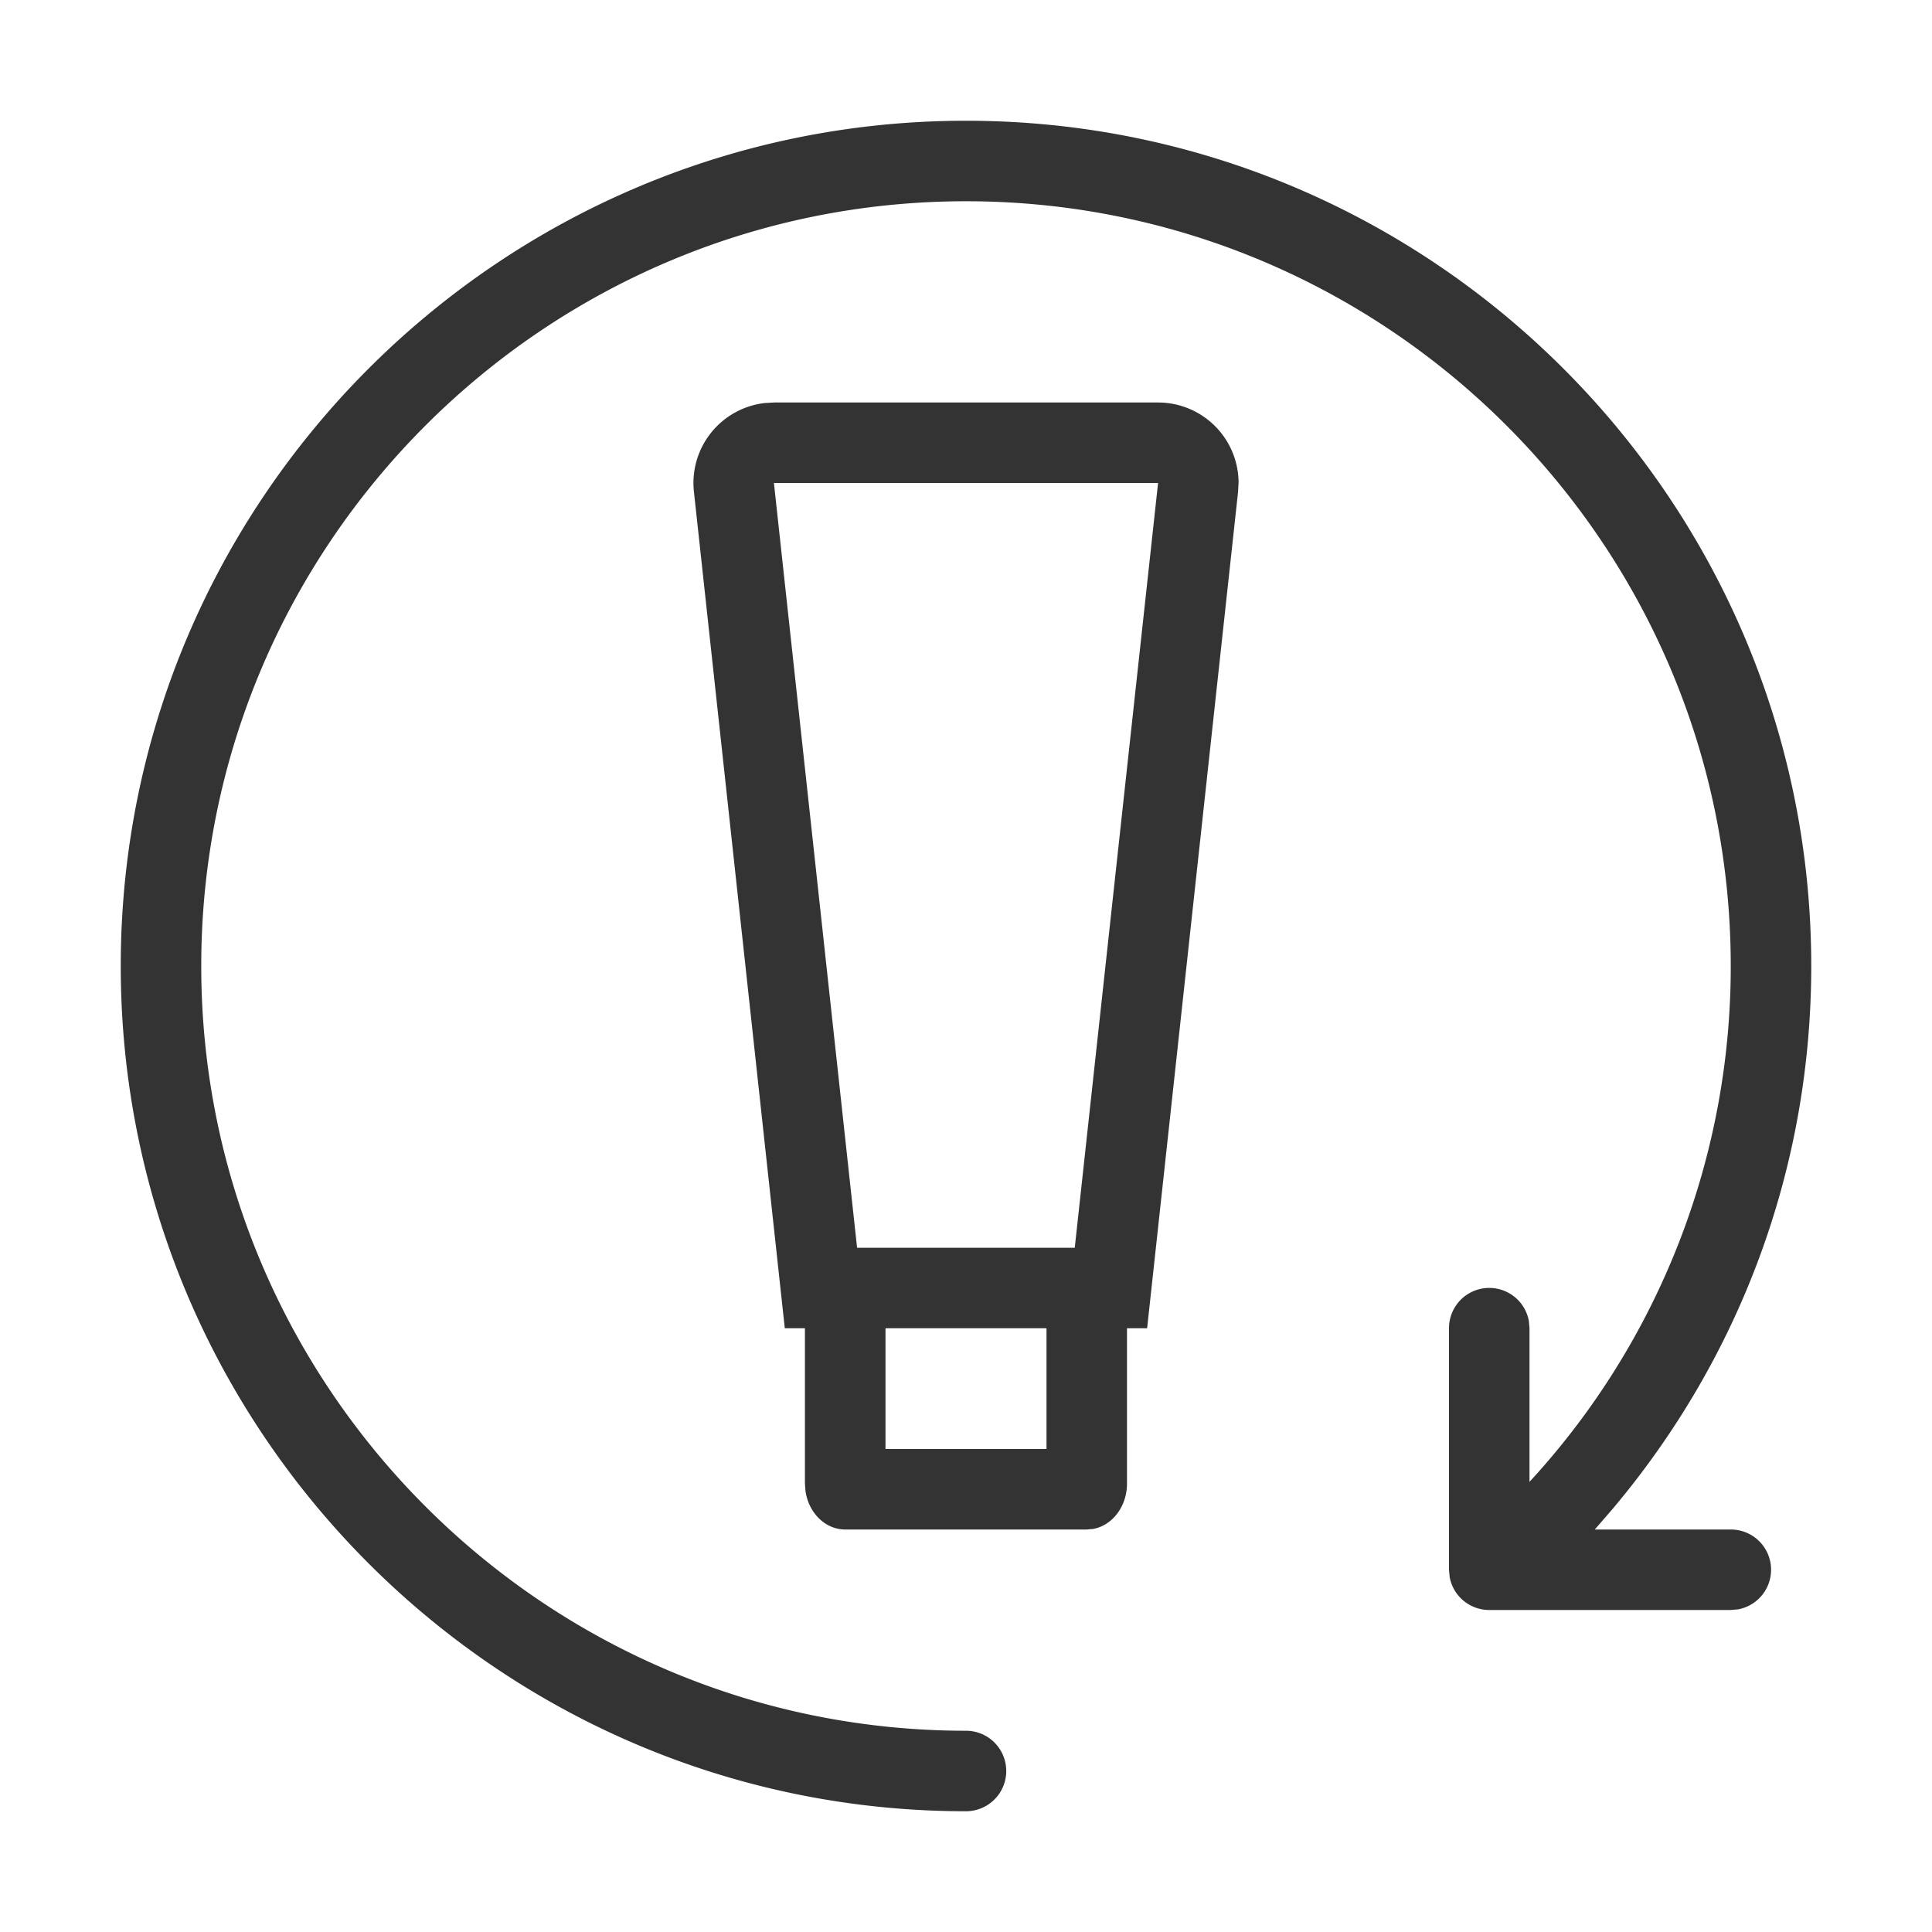
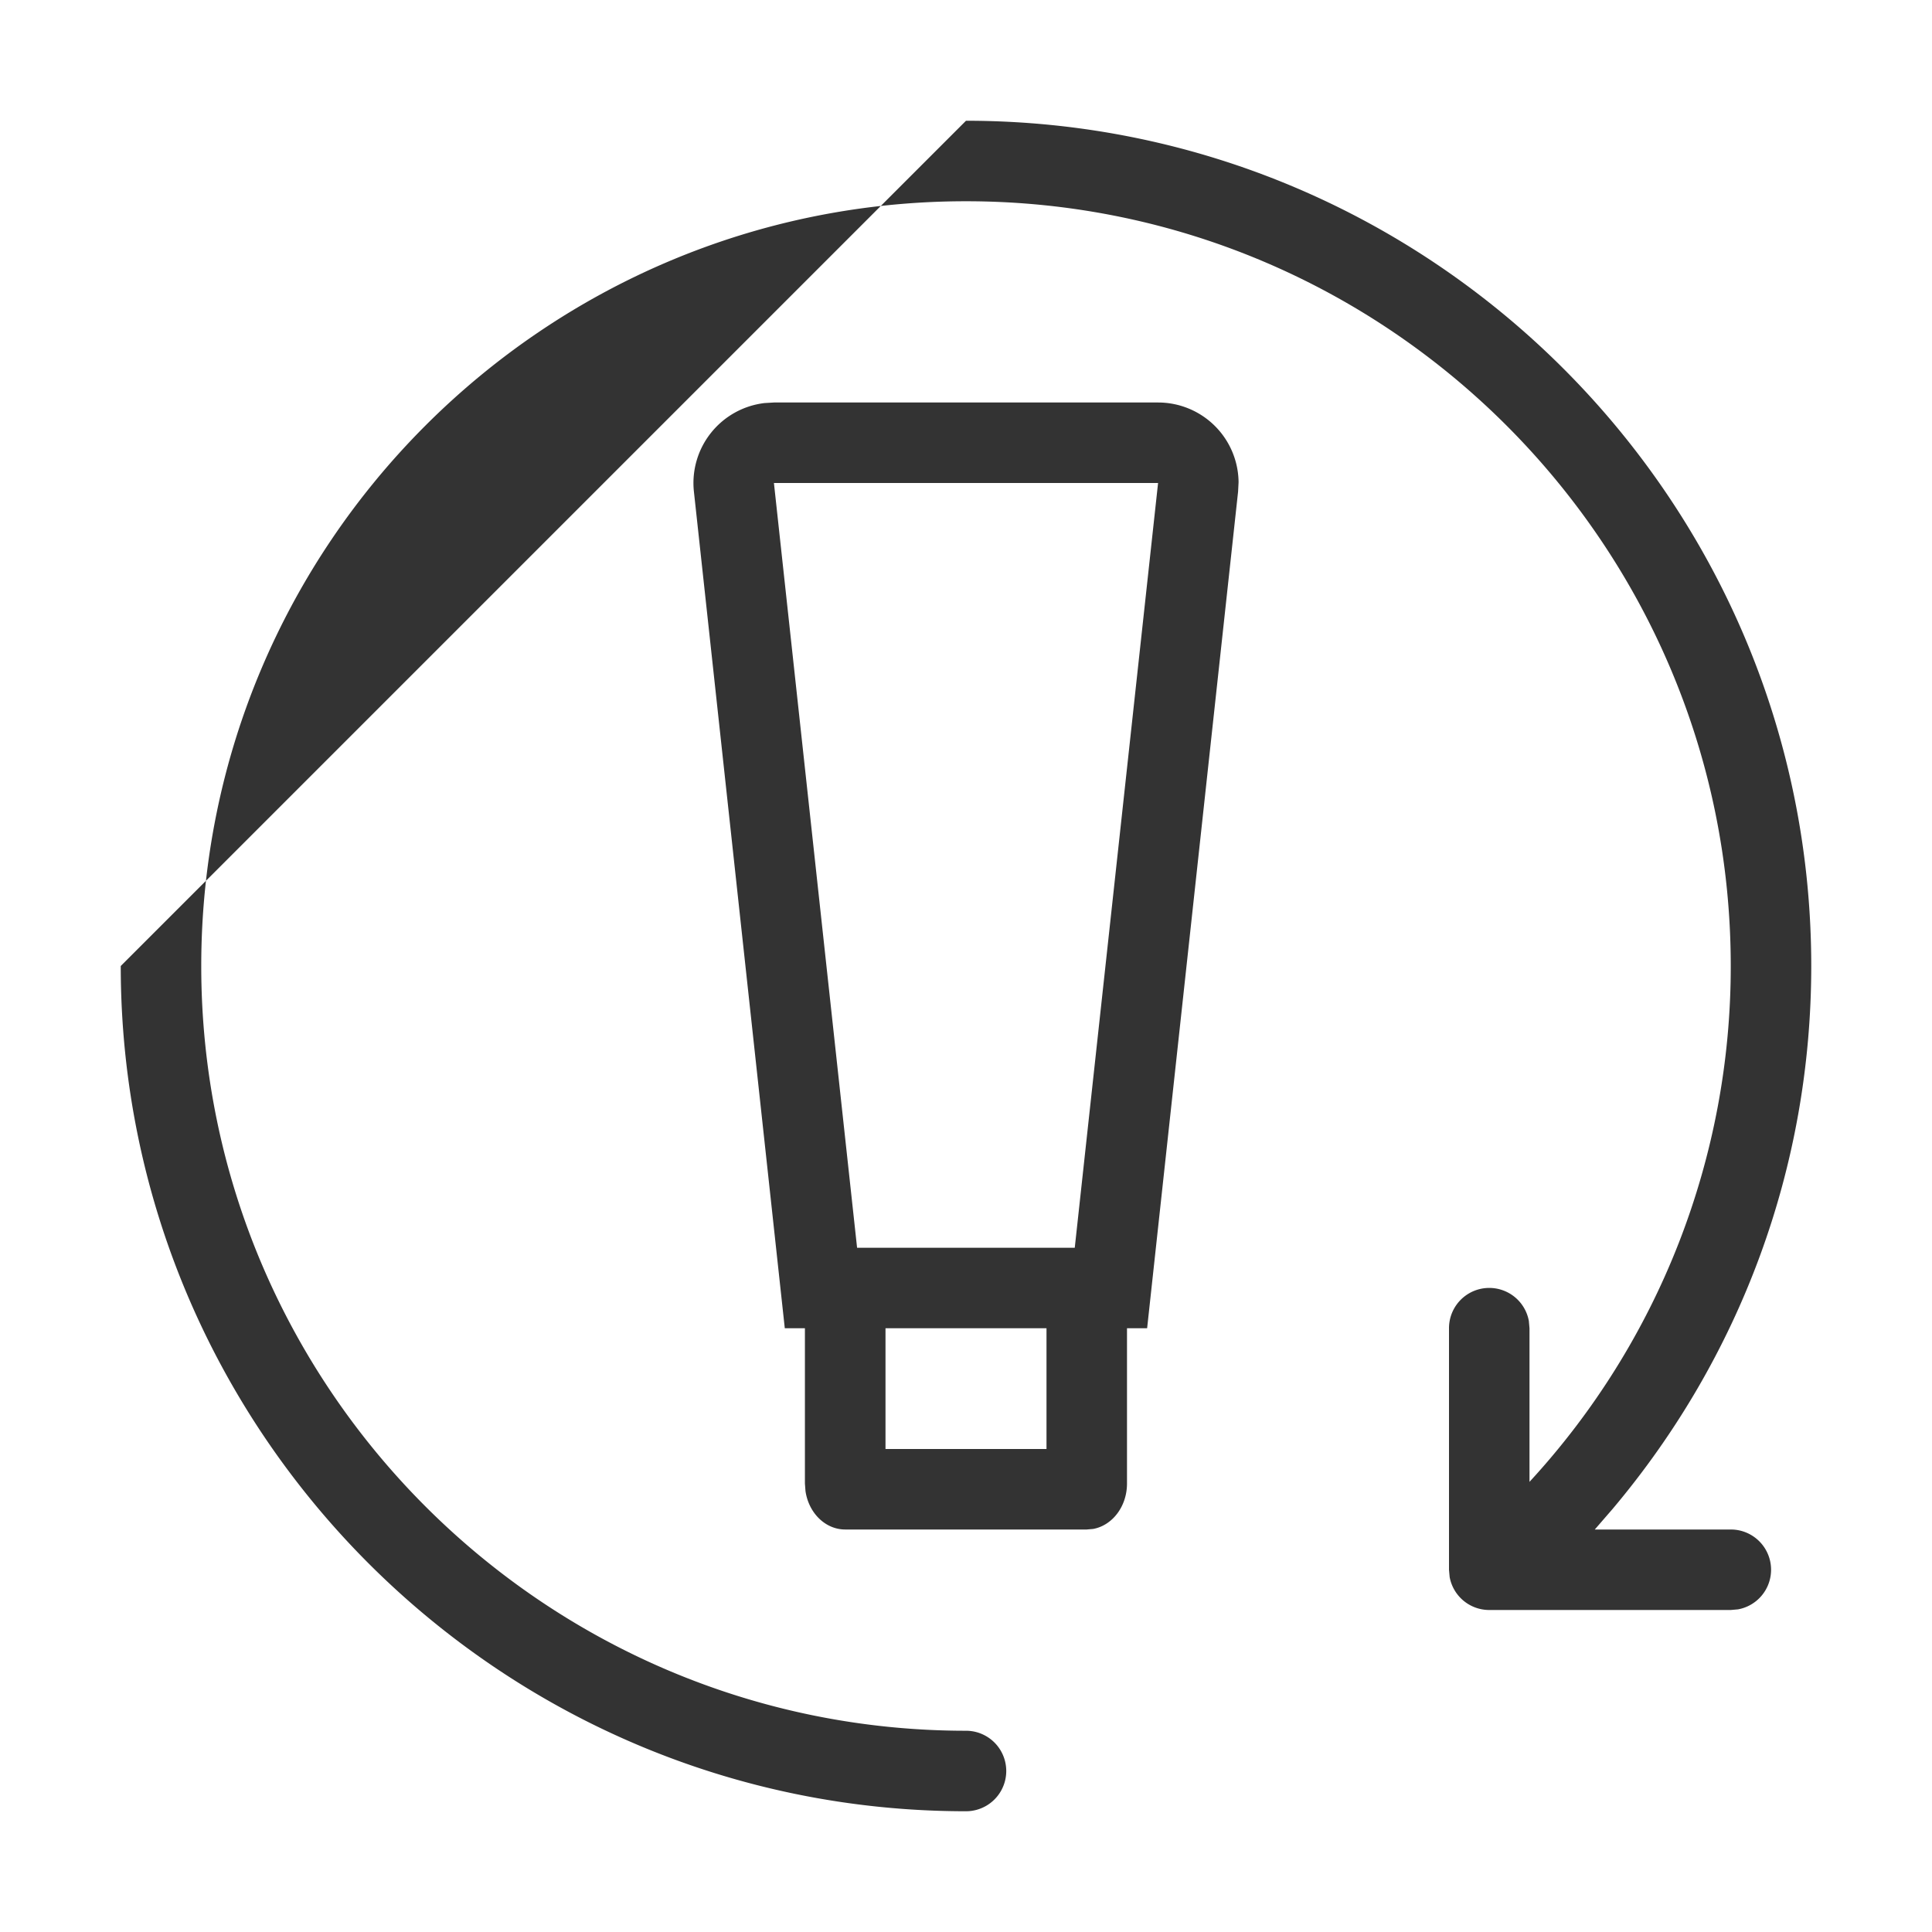
<svg xmlns="http://www.w3.org/2000/svg" viewBox="0 0 24 24" height="24" width="24">
  <g fill-rule="evenodd" fill="none">
-     <path d="M0 24h24V0H0z" fill="none" />
-     <path fill="#333" d="M12 1.5c5.79 0 10.5 4.71 10.5 10.5 0 2.495-.877 4.857-2.468 6.745l-.221.255H21.5a.5.5 0 0 1 .09.992L21.5 20h-3a.5.5 0 0 1-.492-.41L18 19.5v-3a.5.5 0 0 1 .992-.09l.008.09v1.908A9.44 9.44 0 0 0 21.5 12c0-5.238-4.262-9.5-9.5-9.5S2.5 6.762 2.5 12s4.262 9.5 9.5 9.5a.5.5 0 0 1 0 1C6.21 22.5 1.5 17.79 1.5 12S6.21 1.5 12 1.5zM14.386 5a1 1 0 0 1 1 .99l-.006.117L14.25 16.5H14v1.929c0 .284-.181.52-.42.564L13.5 19h-3c-.249 0-.455-.207-.494-.478l-.007-.093V16.5h-.25L8.62 6.107a1 1 0 0 1 .877-1.1L9.614 5h4.771zM13 16.5h-2V18h2v-1.5zM14.385 6H9.614l1.033 9.5h2.704L14.386 6z" />
+     <path fill="#333" d="M12 1.5c5.79 0 10.5 4.71 10.5 10.5 0 2.495-.877 4.857-2.468 6.745l-.221.255H21.5a.5.5 0 0 1 .09.992L21.5 20h-3a.5.5 0 0 1-.492-.41L18 19.5v-3a.5.5 0 0 1 .992-.09l.008.09v1.908A9.44 9.44 0 0 0 21.5 12c0-5.238-4.262-9.5-9.5-9.5S2.5 6.762 2.5 12s4.262 9.5 9.5 9.5a.5.5 0 0 1 0 1C6.21 22.5 1.5 17.79 1.5 12zM14.386 5a1 1 0 0 1 1 .99l-.006.117L14.25 16.5H14v1.929c0 .284-.181.52-.42.564L13.5 19h-3c-.249 0-.455-.207-.494-.478l-.007-.093V16.5h-.25L8.62 6.107a1 1 0 0 1 .877-1.1L9.614 5h4.771zM13 16.5h-2V18h2v-1.5zM14.385 6H9.614l1.033 9.5h2.704L14.386 6z" />
  </g>
</svg>